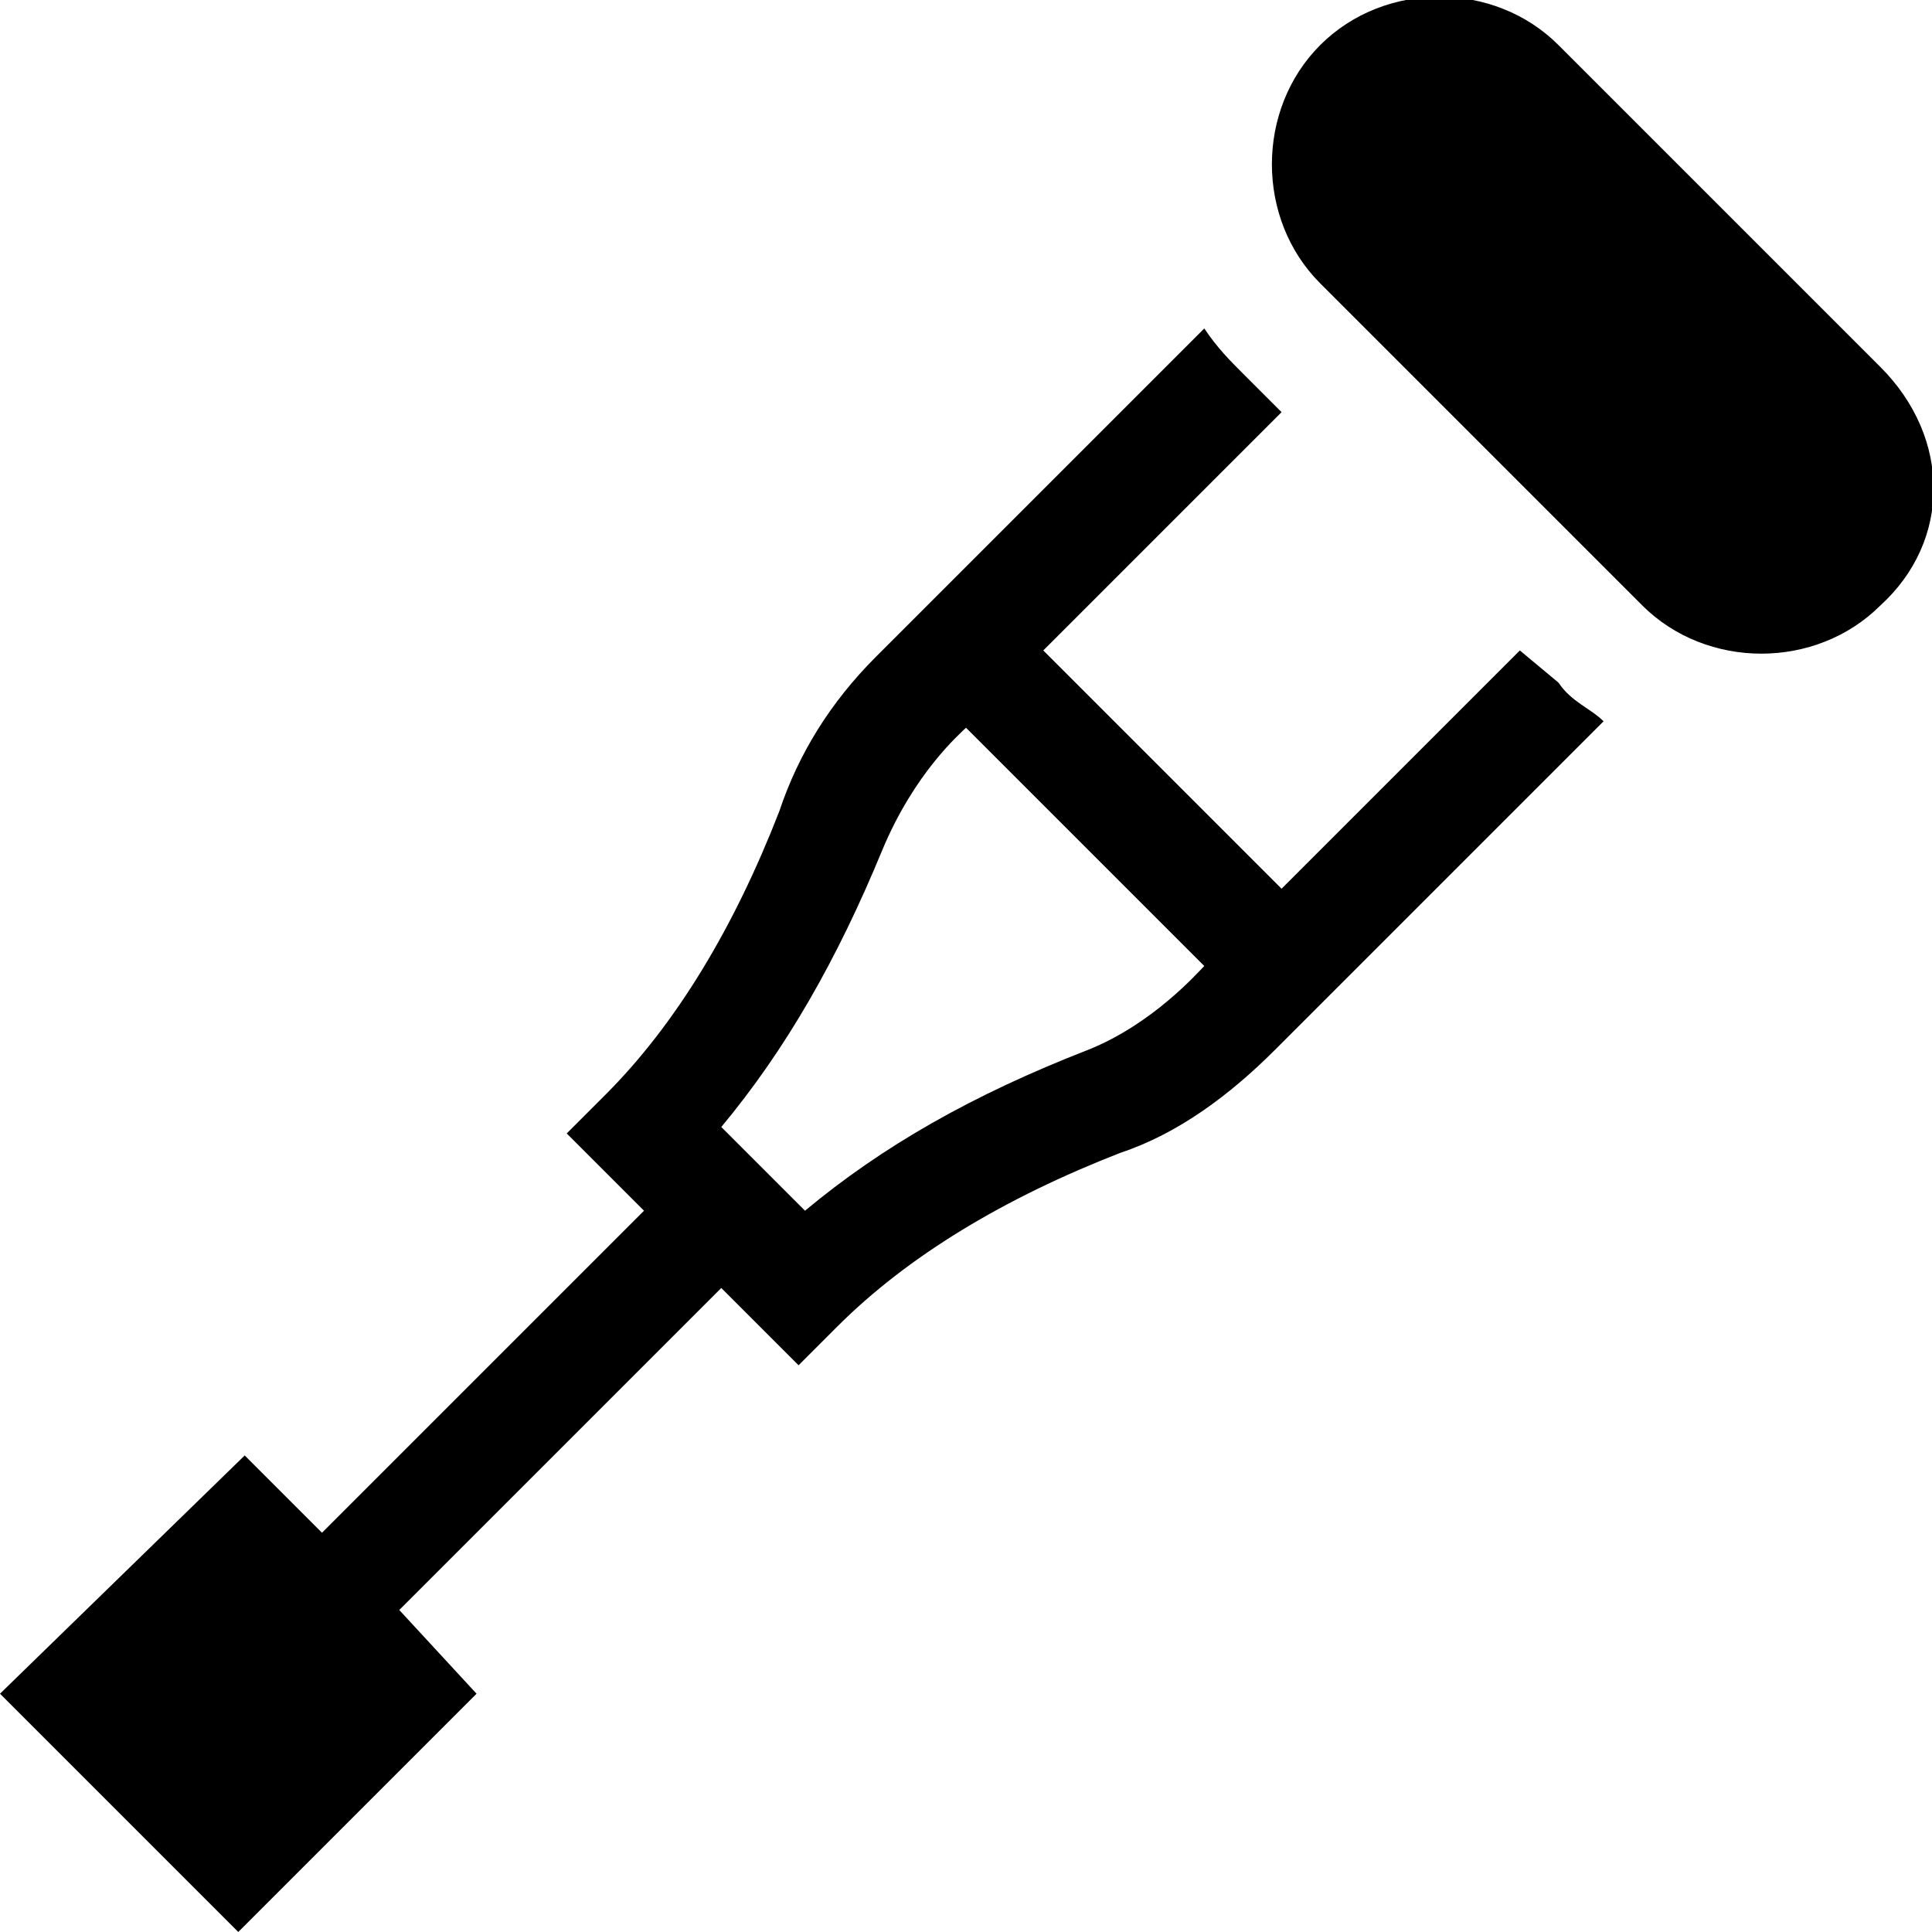
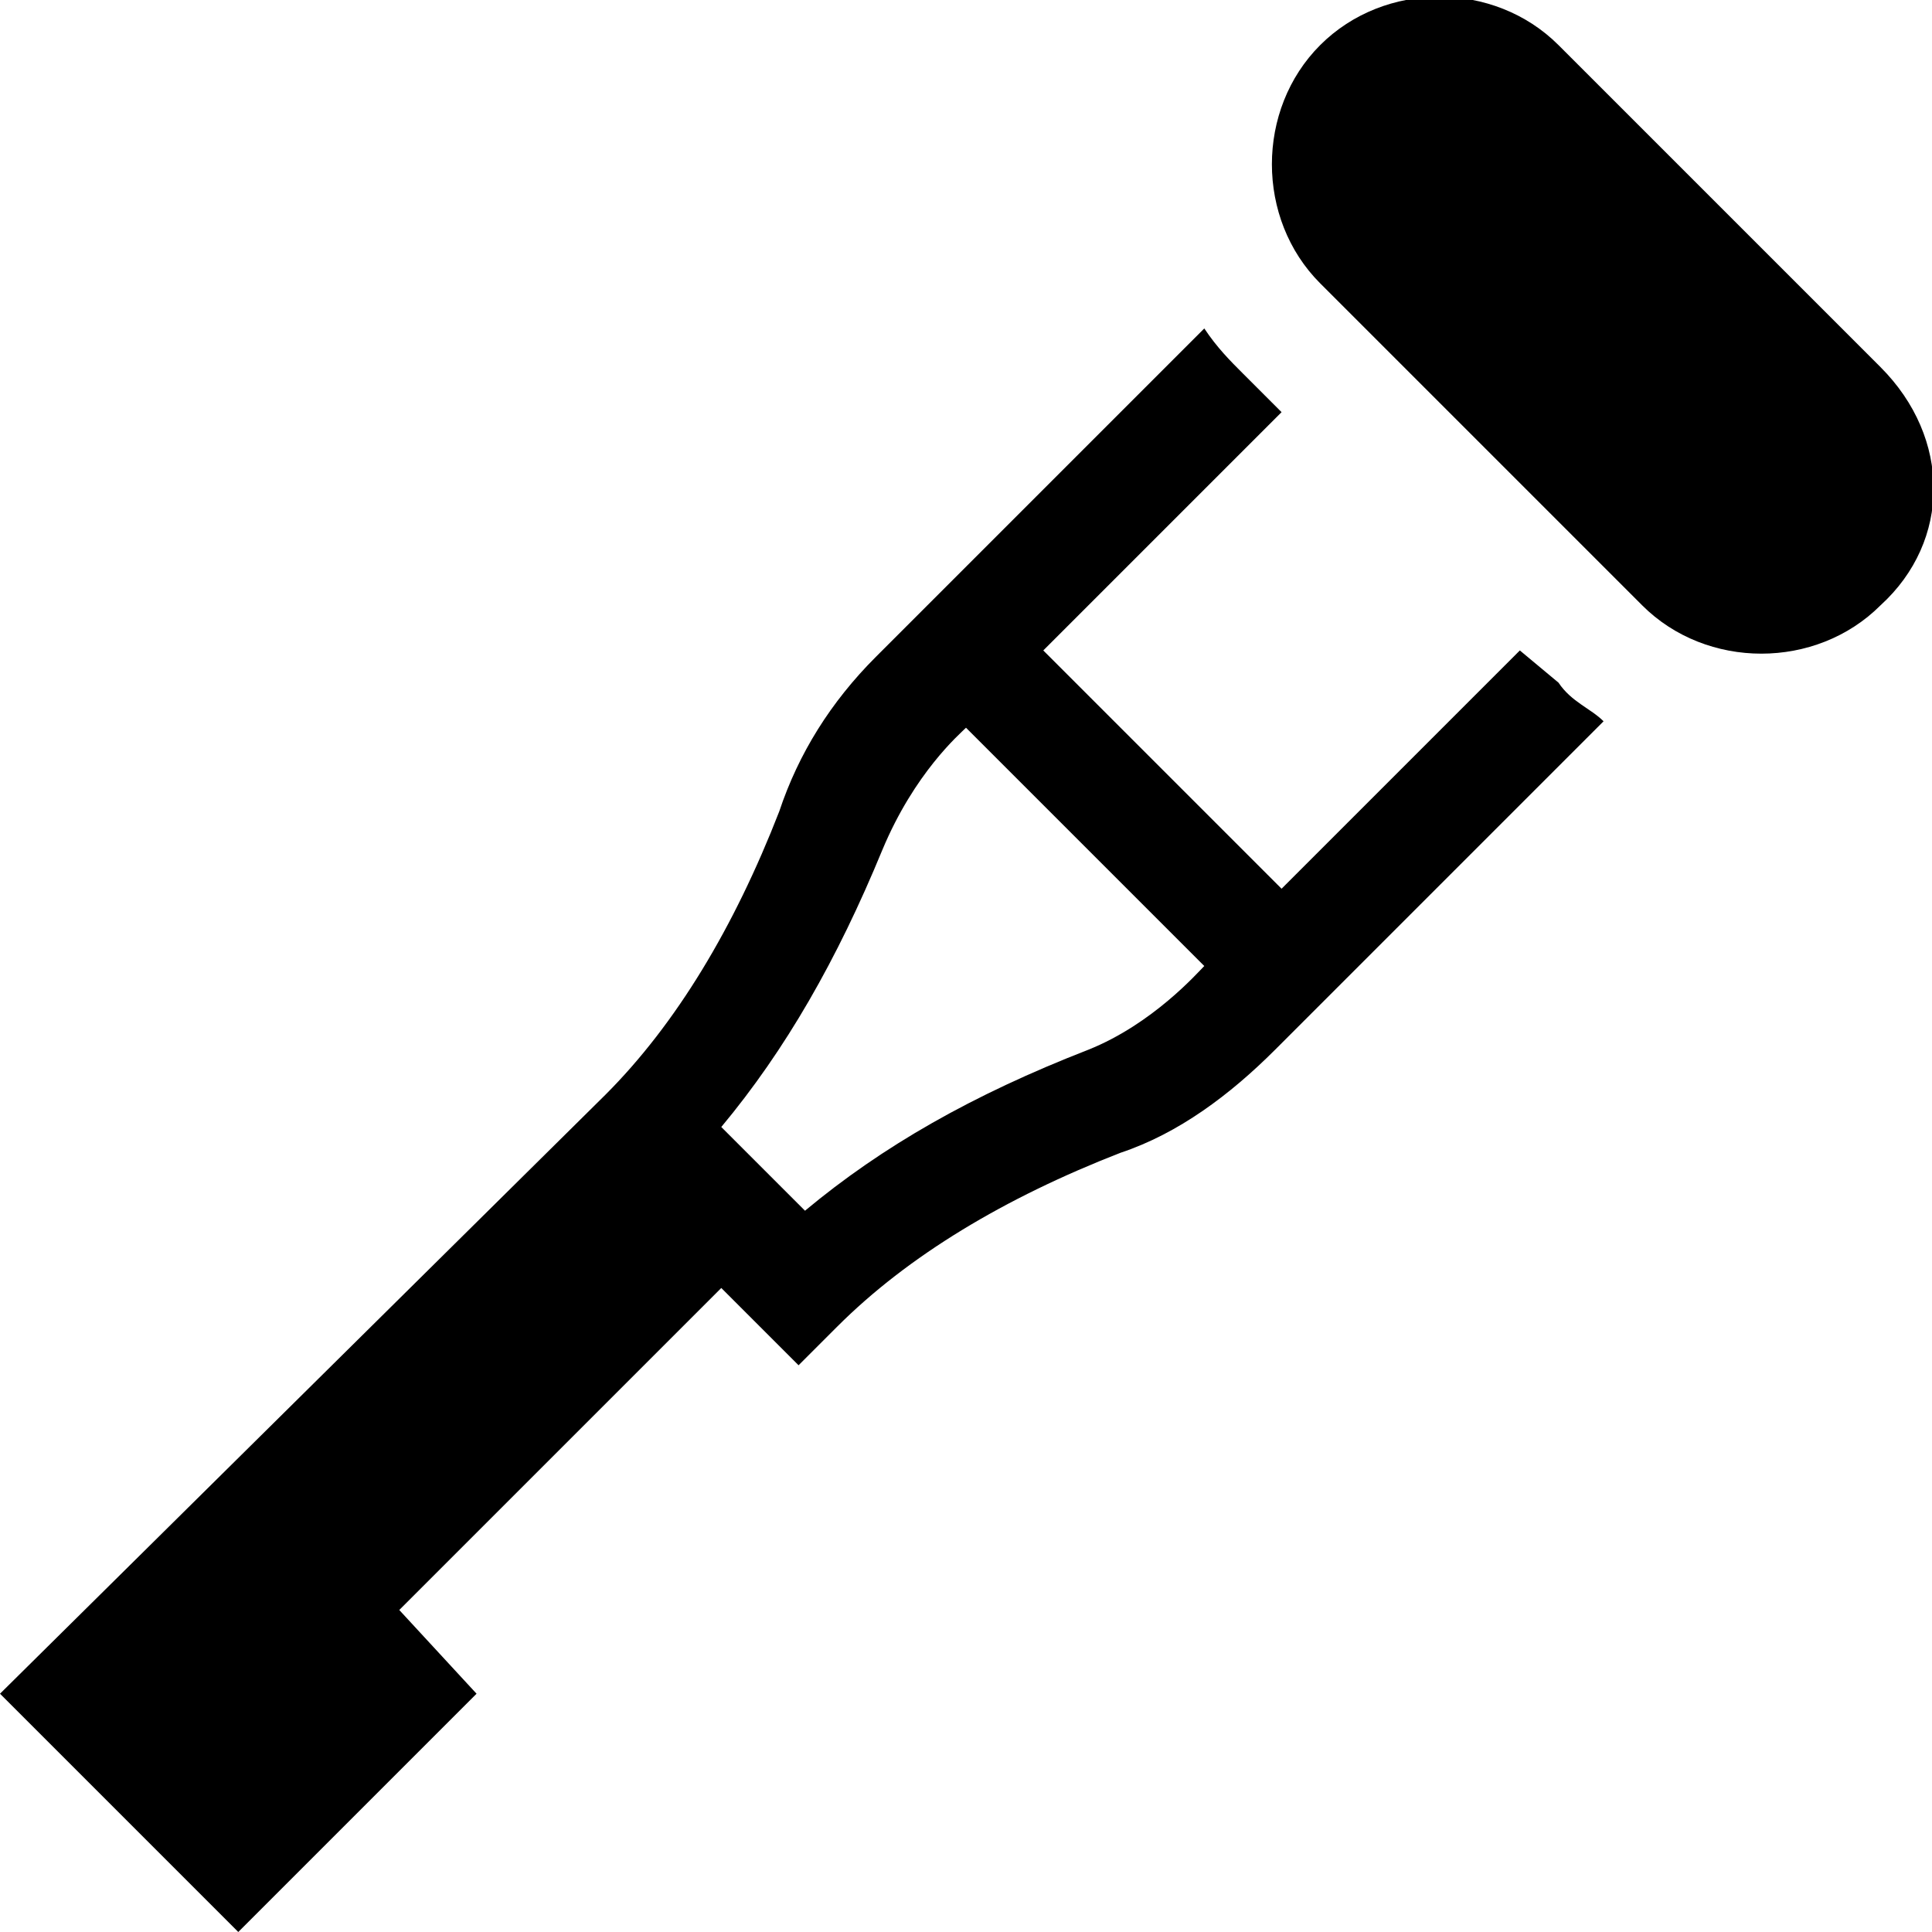
<svg xmlns="http://www.w3.org/2000/svg" viewBox="0 0 30 30" style="enable-background:new 0 0 30 30" xml:space="preserve">
-   <path d="m29.2 5.7-5-5c-1-1-2.7-1-3.7 0s-1 2.7 0 3.7l5 5c1 1 2.7 1 3.7 0 1.1-1 1.1-2.6 0-3.7zM23.6 10.1l-3.7 3.7-3.7-3.7 3.7-3.7-.6-.6c-.2-.2-.4-.4-.6-.7l-5.1 5.1c-.7.7-1.2 1.5-1.5 2.4-.7 1.8-1.6 3.3-2.7 4.4l-.6.6 1.2 1.2-5 5-1.2-1.2L0 26.3 3.7 30l3.7-3.7L6.2 25l5-5 1.2 1.2.6-.6c1.1-1.1 2.6-2 4.4-2.7.9-.3 1.7-.9 2.4-1.6l5.1-5.1c-.2-.2-.5-.3-.7-.6l-.6-.5zm-6.7 6.2c-1.8.7-3.2 1.5-4.4 2.5l-1.3-1.3c1-1.2 1.8-2.6 2.5-4.3.5-1.2 1.2-1.8 1.3-1.9l3.7 3.7c-.1.1-.8.9-1.8 1.3z" />
+   <path d="m29.2 5.7-5-5c-1-1-2.7-1-3.7 0s-1 2.7 0 3.7l5 5c1 1 2.7 1 3.7 0 1.1-1 1.1-2.6 0-3.7zM23.6 10.1l-3.7 3.7-3.7-3.7 3.7-3.7-.6-.6c-.2-.2-.4-.4-.6-.7l-5.1 5.1c-.7.7-1.2 1.5-1.5 2.4-.7 1.8-1.6 3.3-2.7 4.4L0 26.3 3.7 30l3.7-3.7L6.2 25l5-5 1.2 1.2.6-.6c1.1-1.1 2.6-2 4.4-2.7.9-.3 1.7-.9 2.4-1.6l5.1-5.1c-.2-.2-.5-.3-.7-.6l-.6-.5zm-6.7 6.2c-1.8.7-3.2 1.5-4.4 2.5l-1.3-1.3c1-1.2 1.8-2.6 2.5-4.3.5-1.2 1.2-1.8 1.3-1.9l3.7 3.7c-.1.1-.8.9-1.8 1.3z" />
</svg>